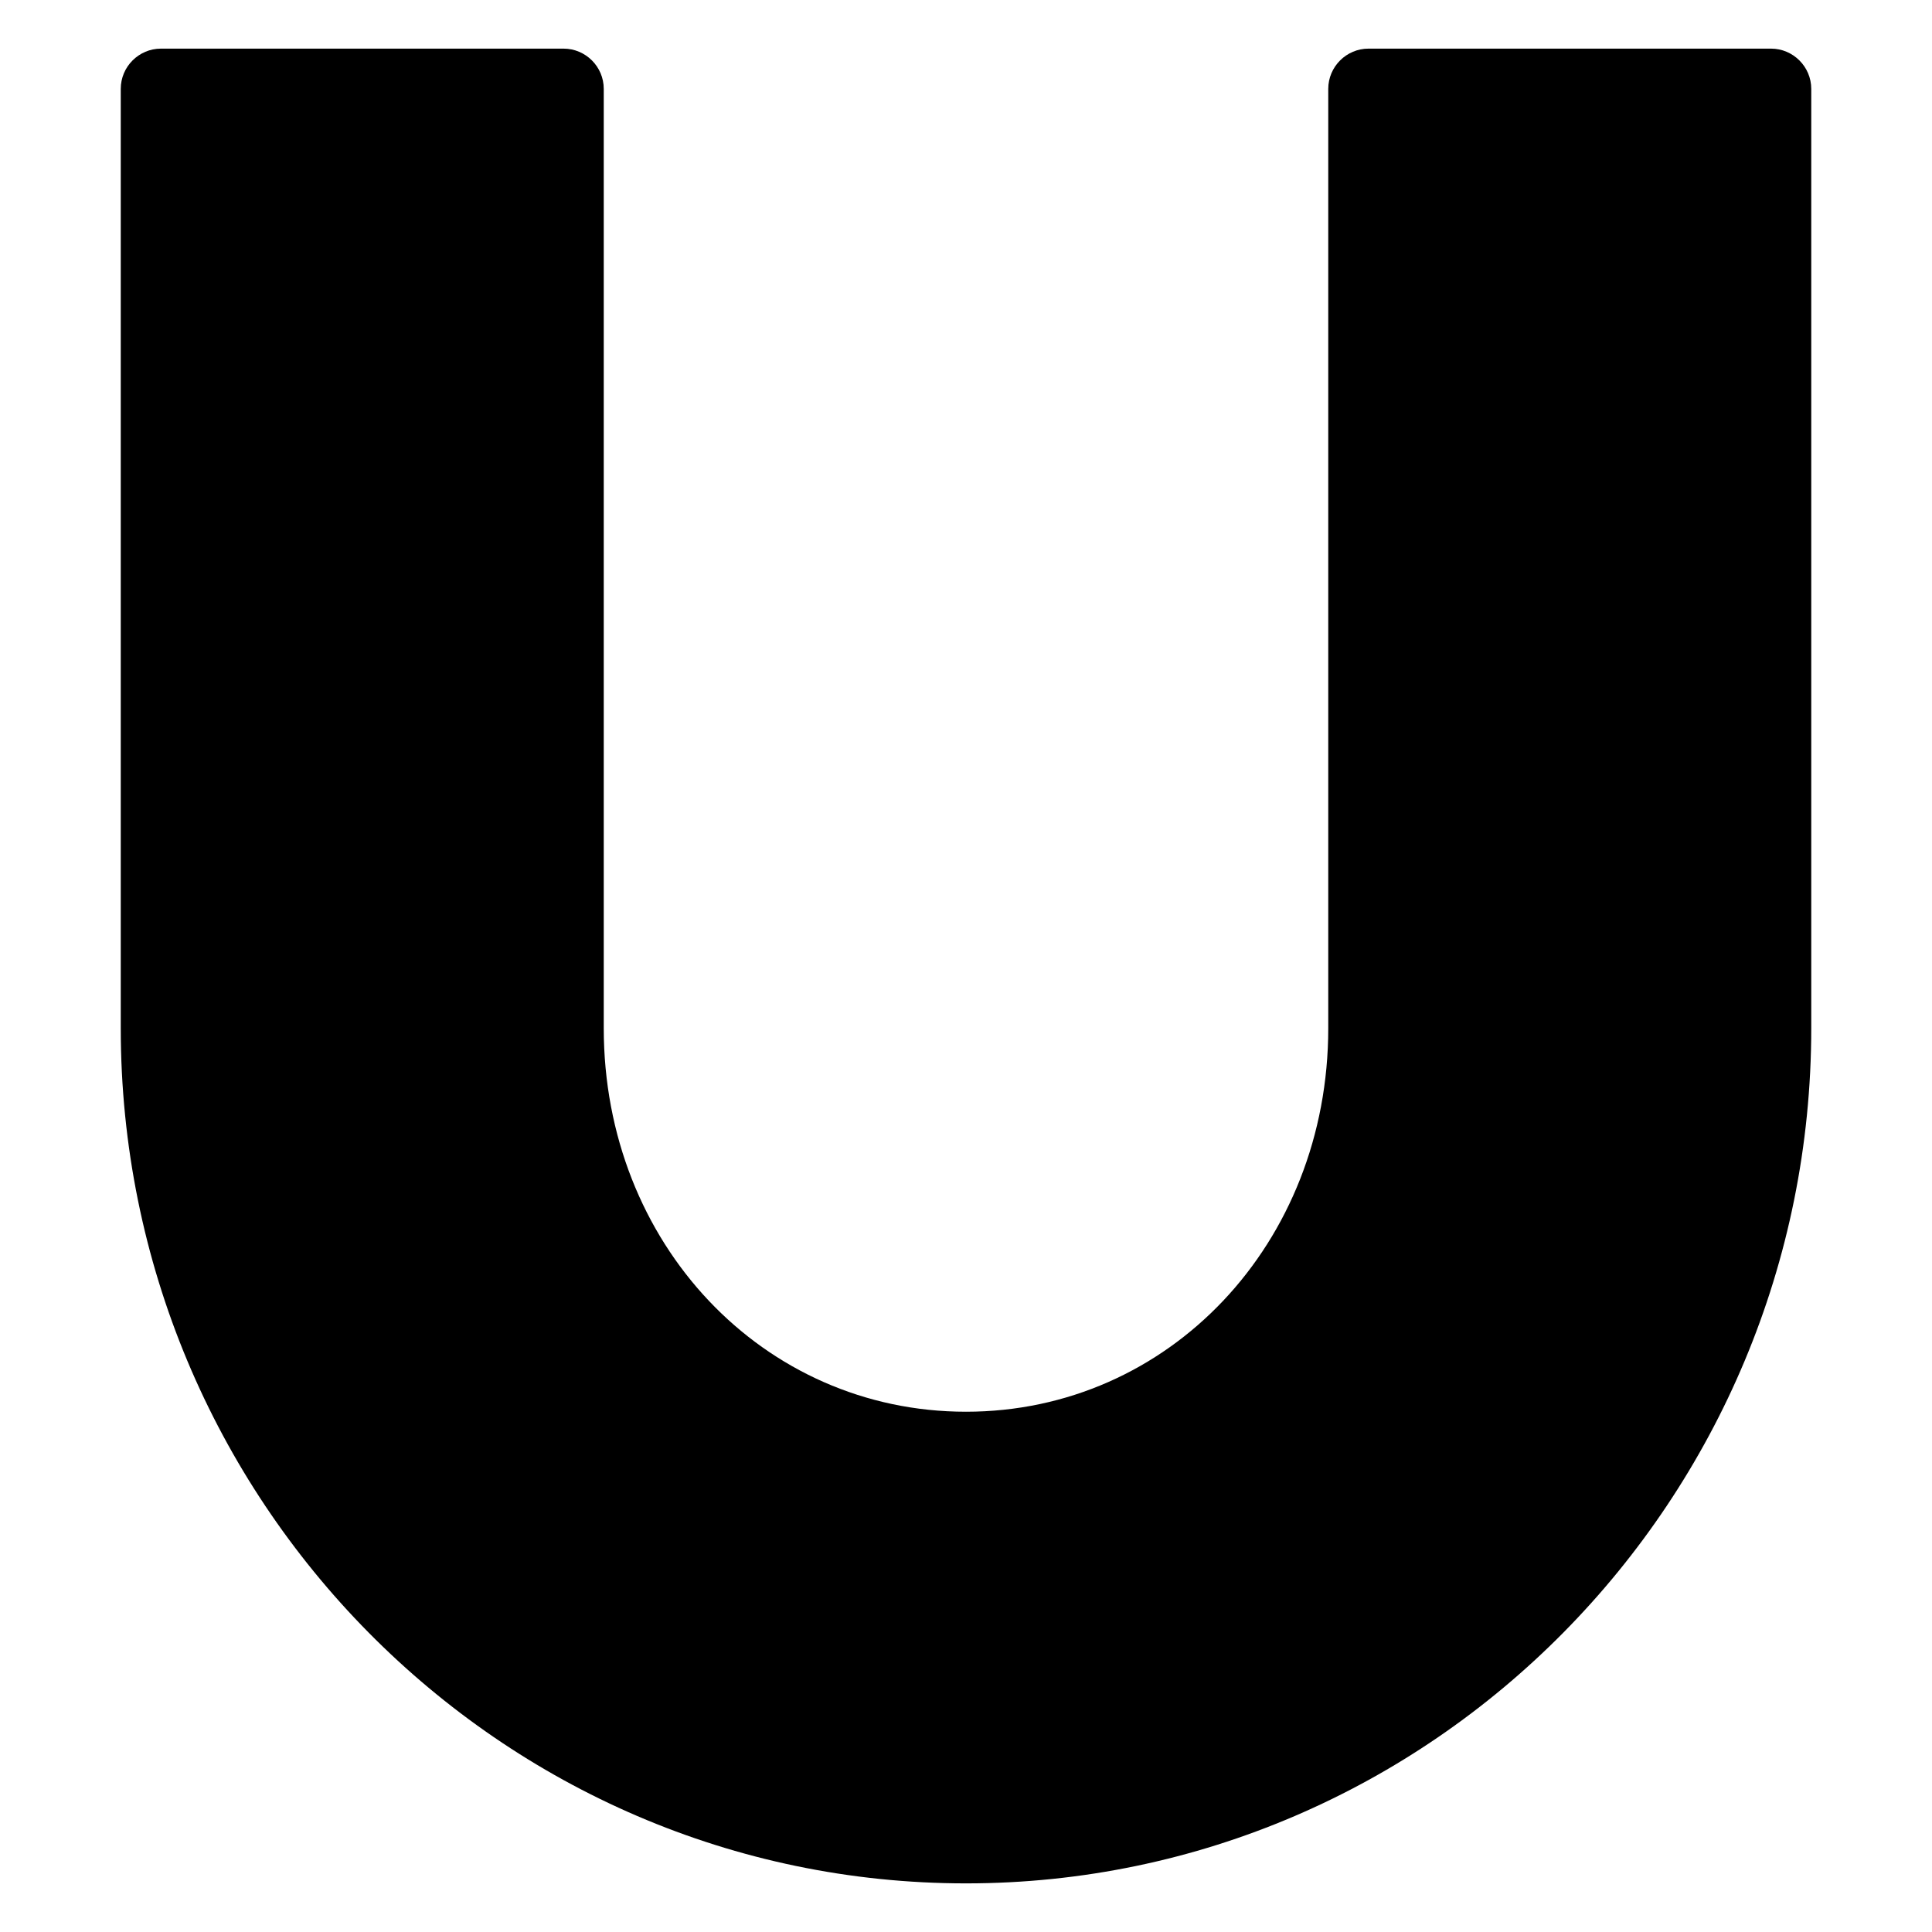
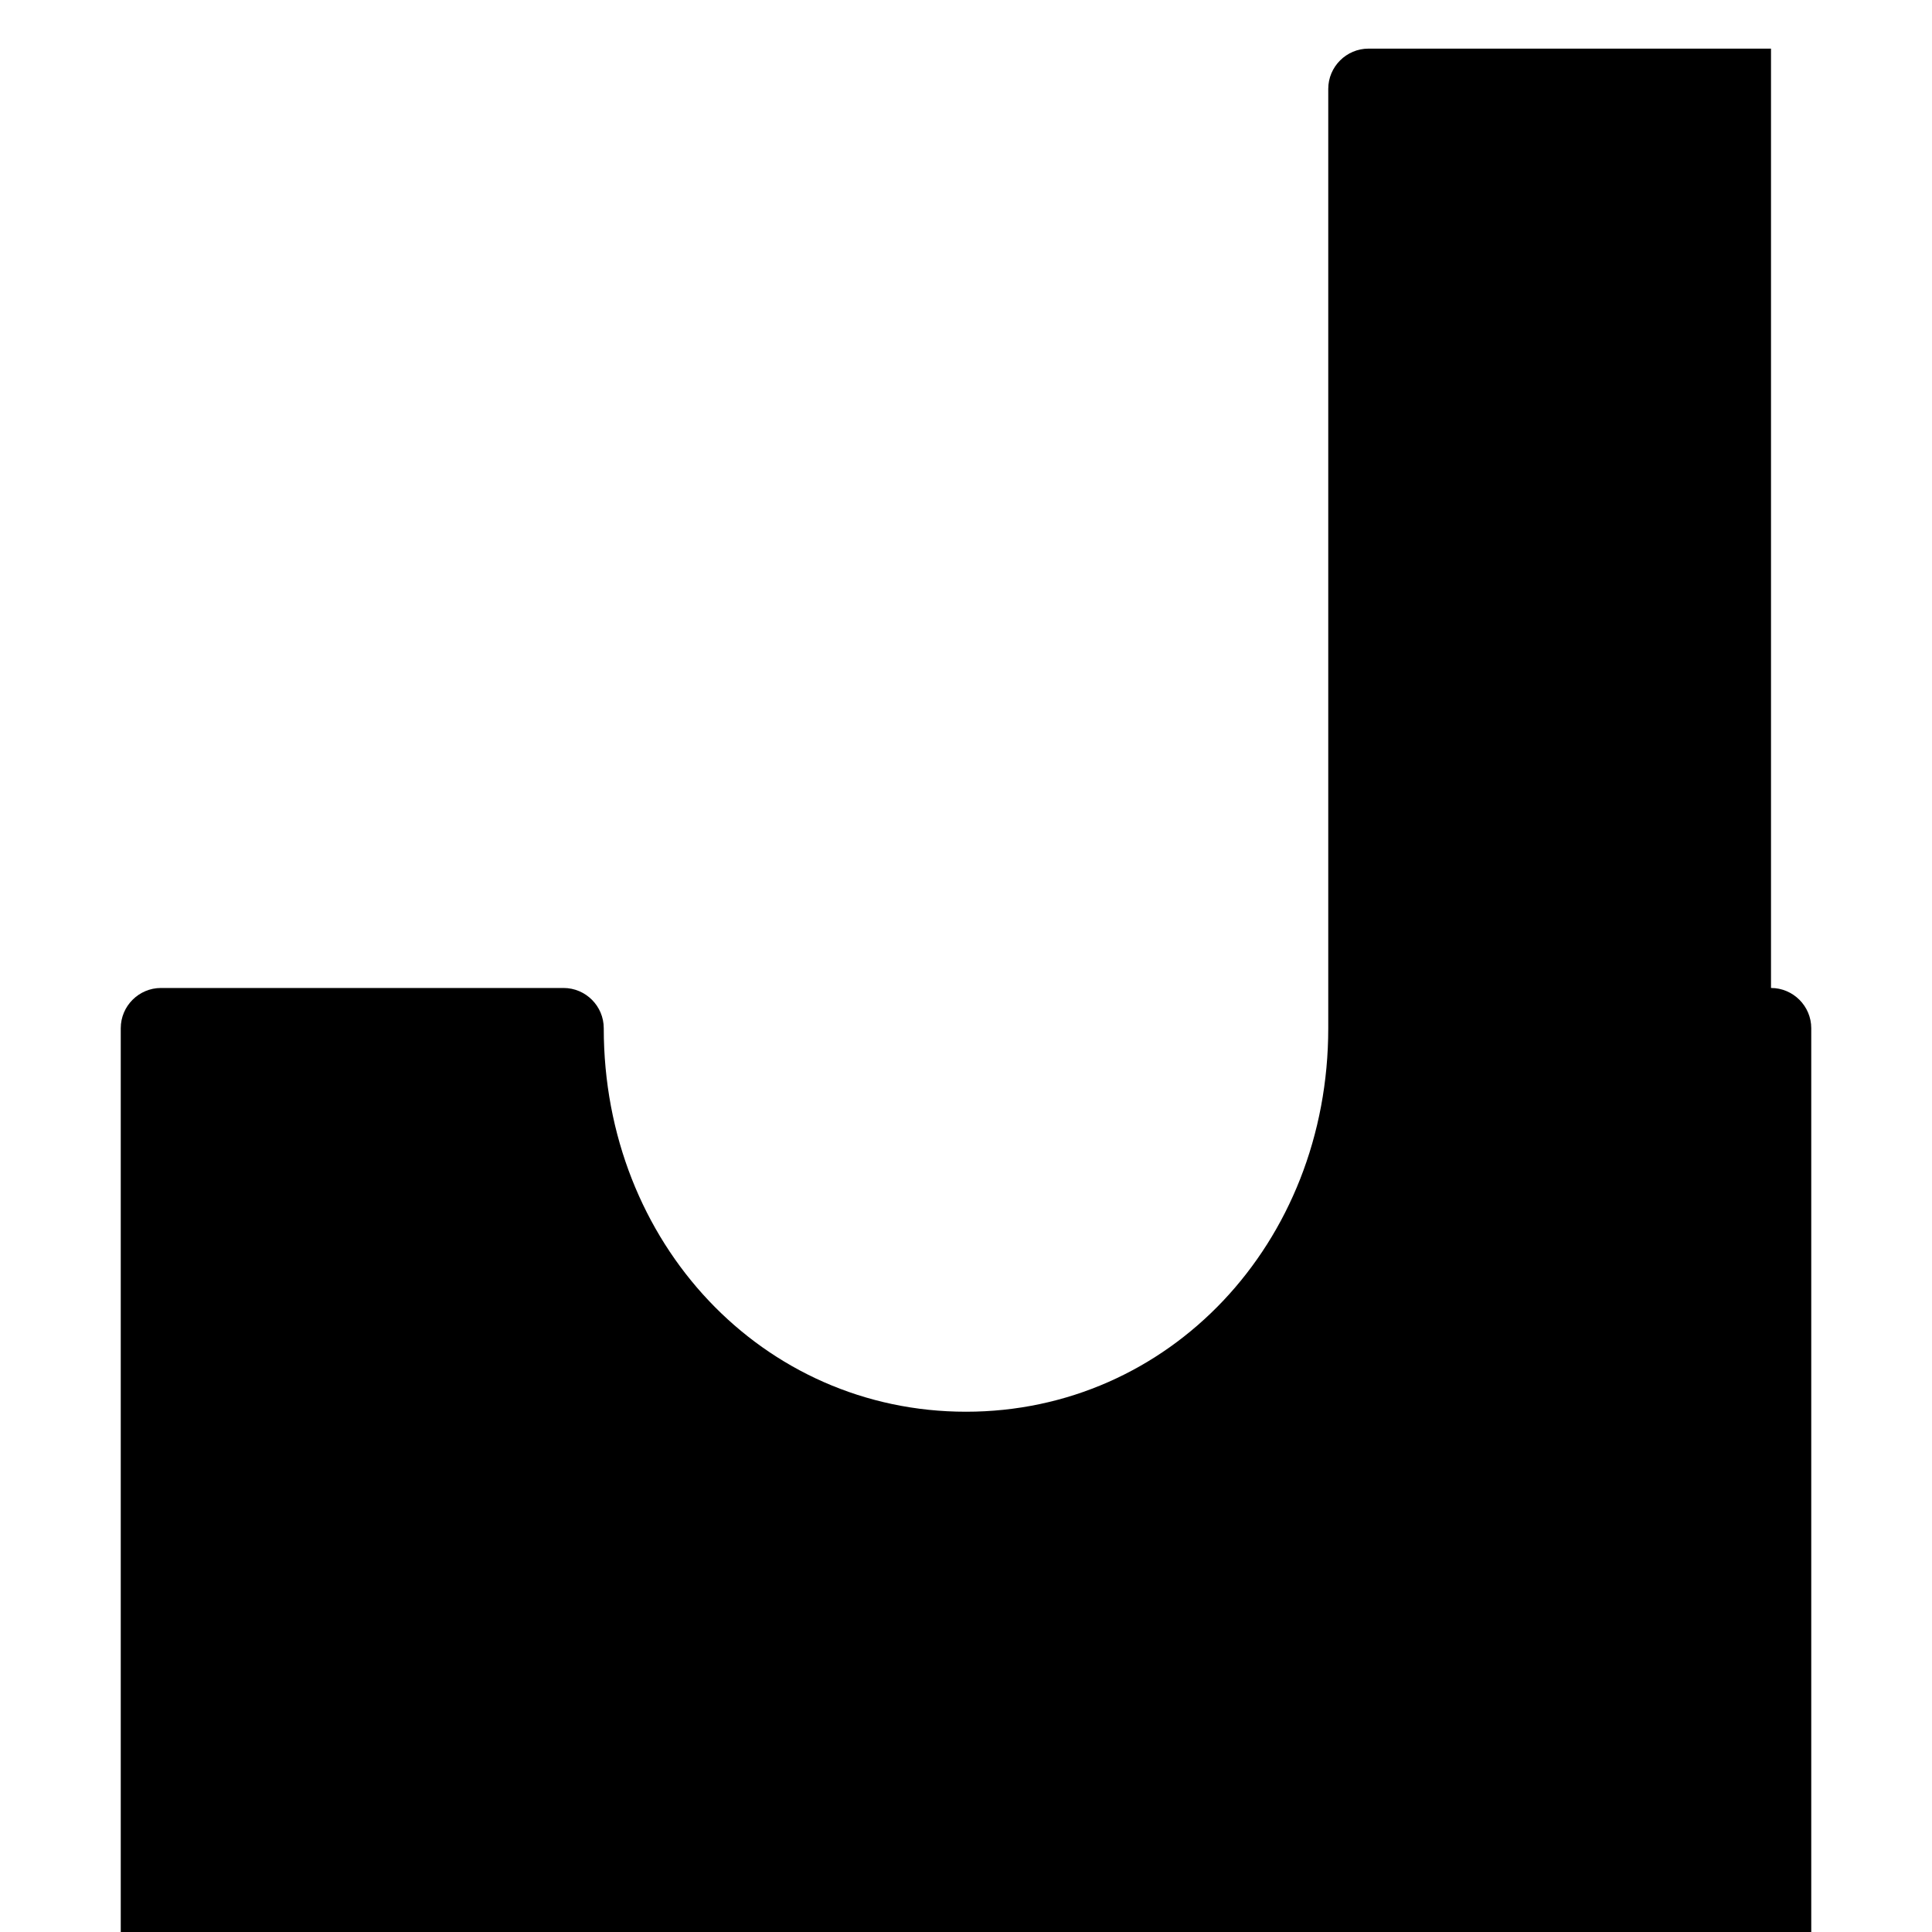
<svg xmlns="http://www.w3.org/2000/svg" height="96" version="1.1" viewBox="0 0 96 96" width="96">
-   <path d="M88 2.416h-20c-1.1 0-2 0.9-2 2v46.676c0 10.688-7.908 19.056-18 19.056s-18-8.368-18-19.056v-46.676c0-1.1-0.896-2-2-2h-20c-1.104 0-2 0.9-2 2v46.676c0 23.42 18.84 42.492 42 42.492s42-19.072 42-42.492v-46.676c0-1.1-0.9-2-2-2z" fill="#000000" />
+   <path d="M88 2.416h-20c-1.1 0-2 0.9-2 2v46.676c0 10.688-7.908 19.056-18 19.056s-18-8.368-18-19.056c0-1.1-0.896-2-2-2h-20c-1.104 0-2 0.9-2 2v46.676c0 23.42 18.84 42.492 42 42.492s42-19.072 42-42.492v-46.676c0-1.1-0.9-2-2-2z" fill="#000000" />
</svg>